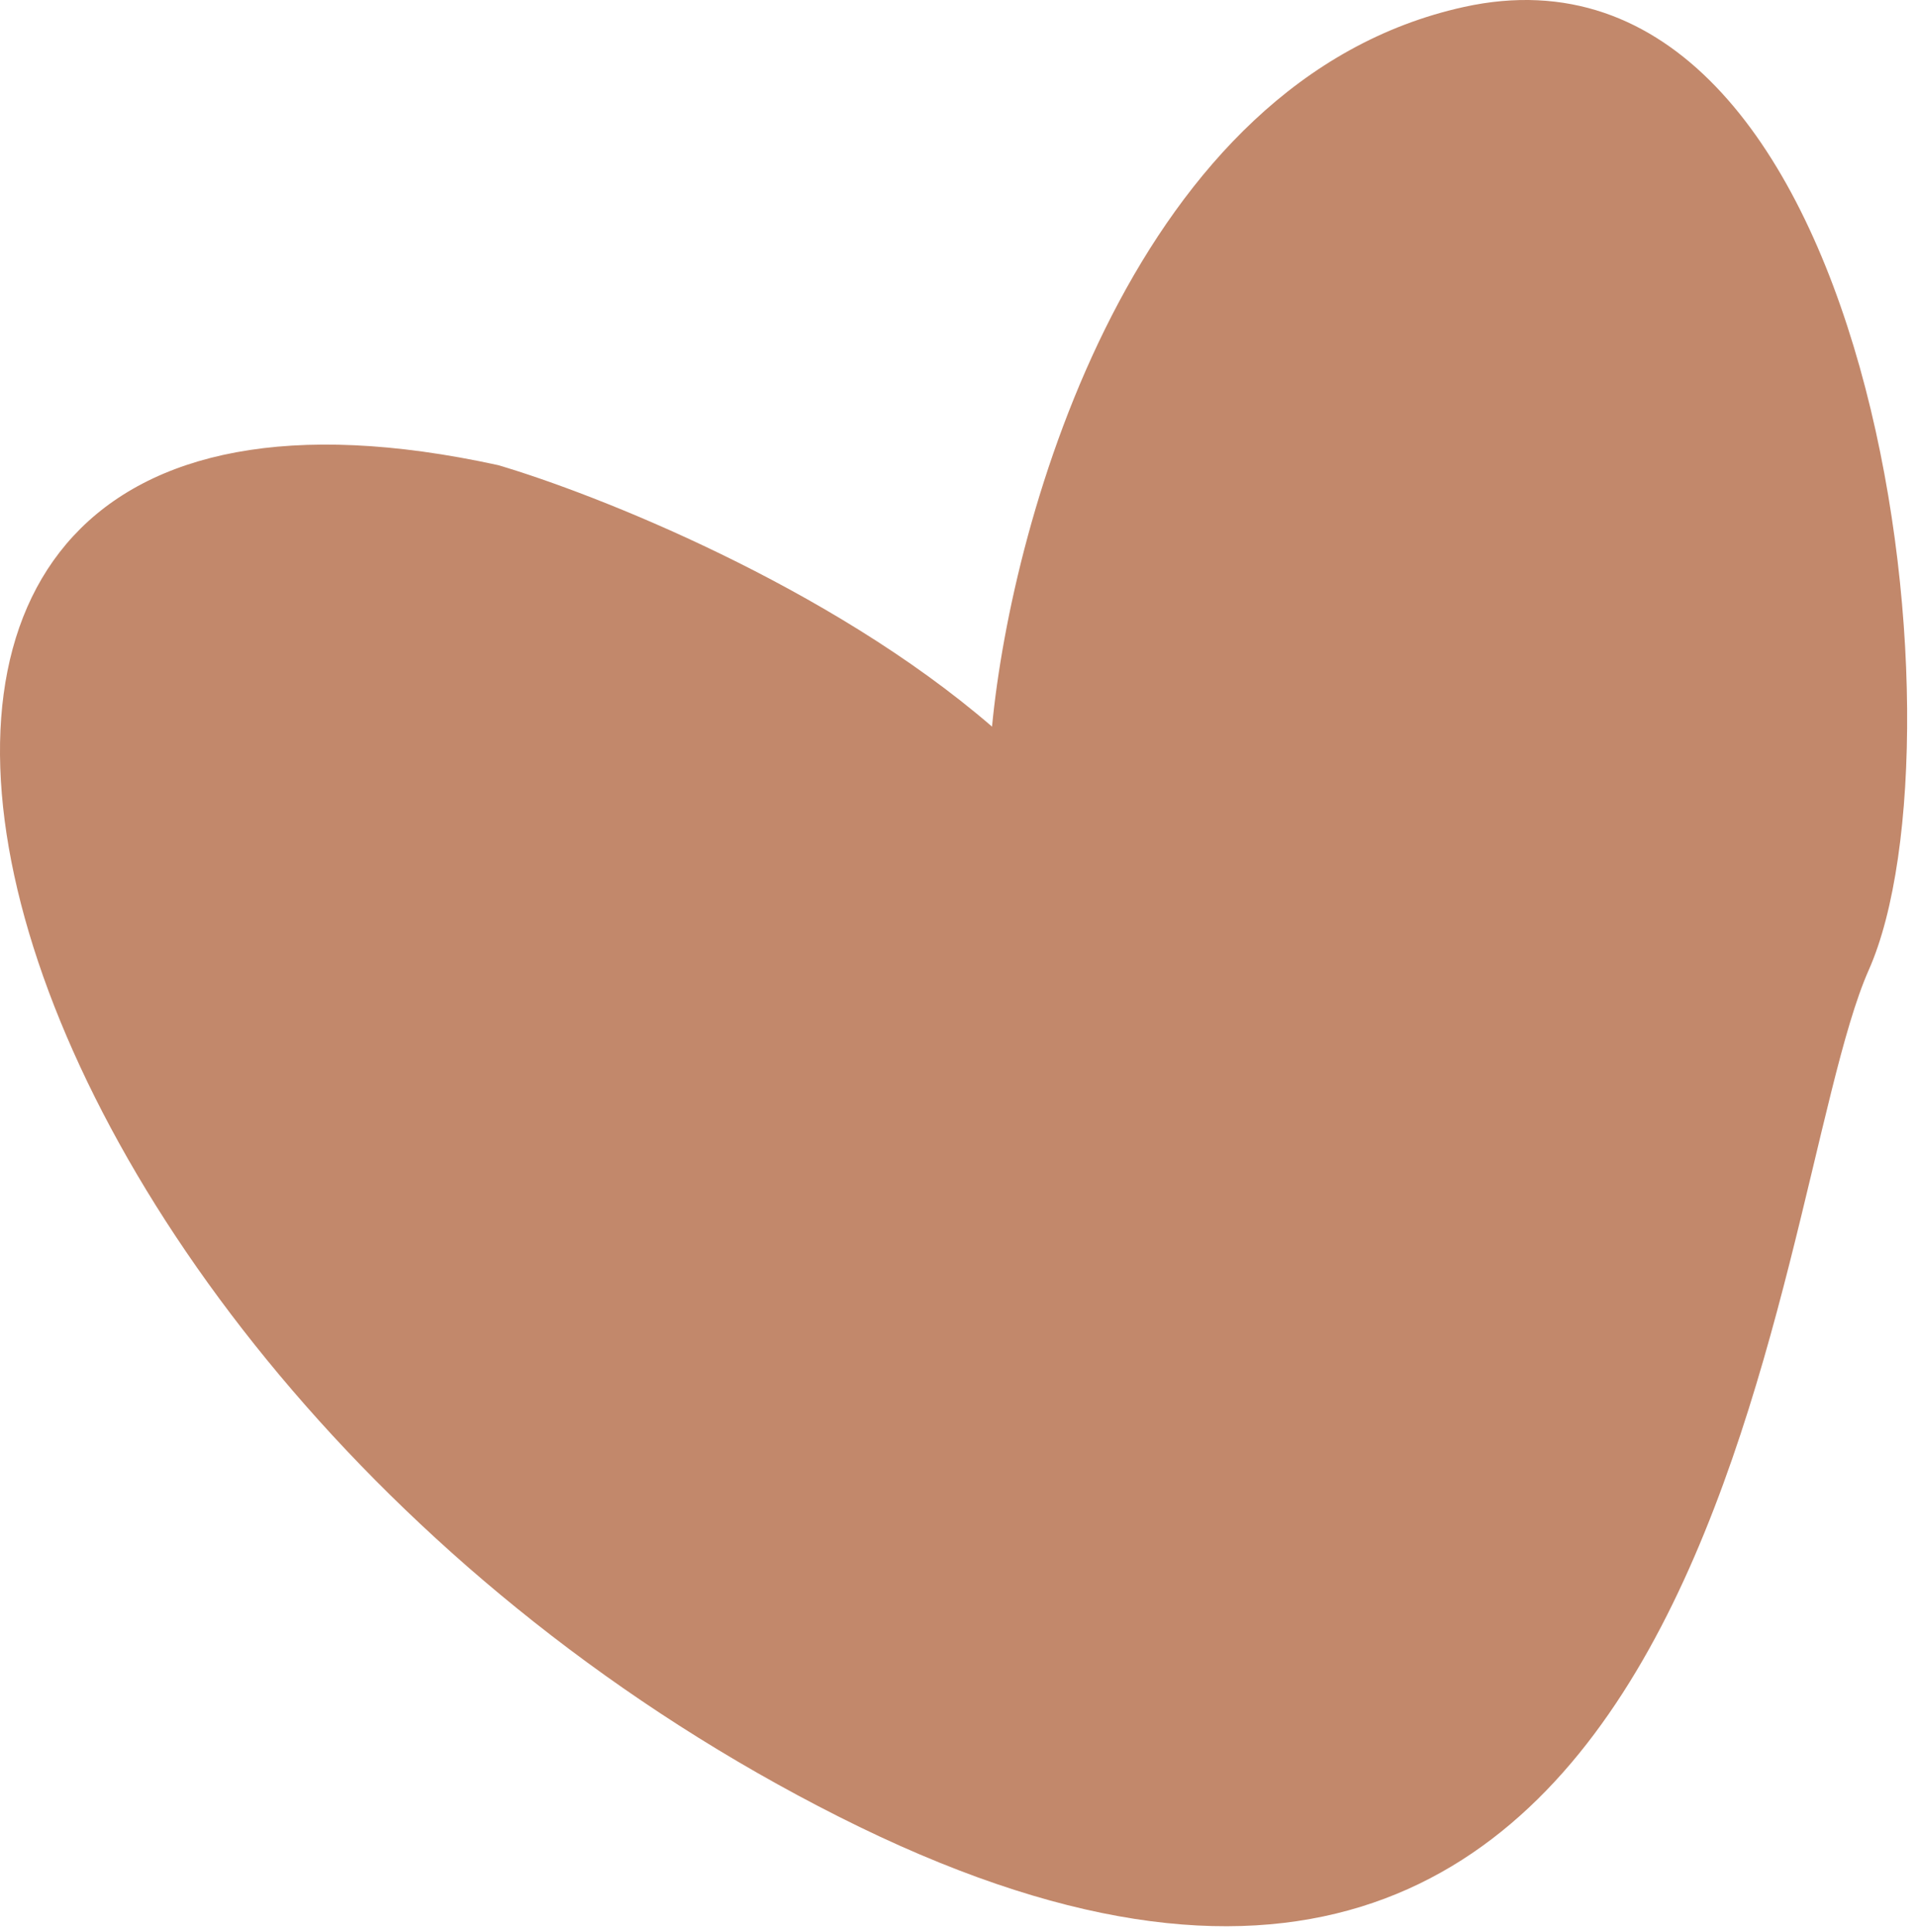
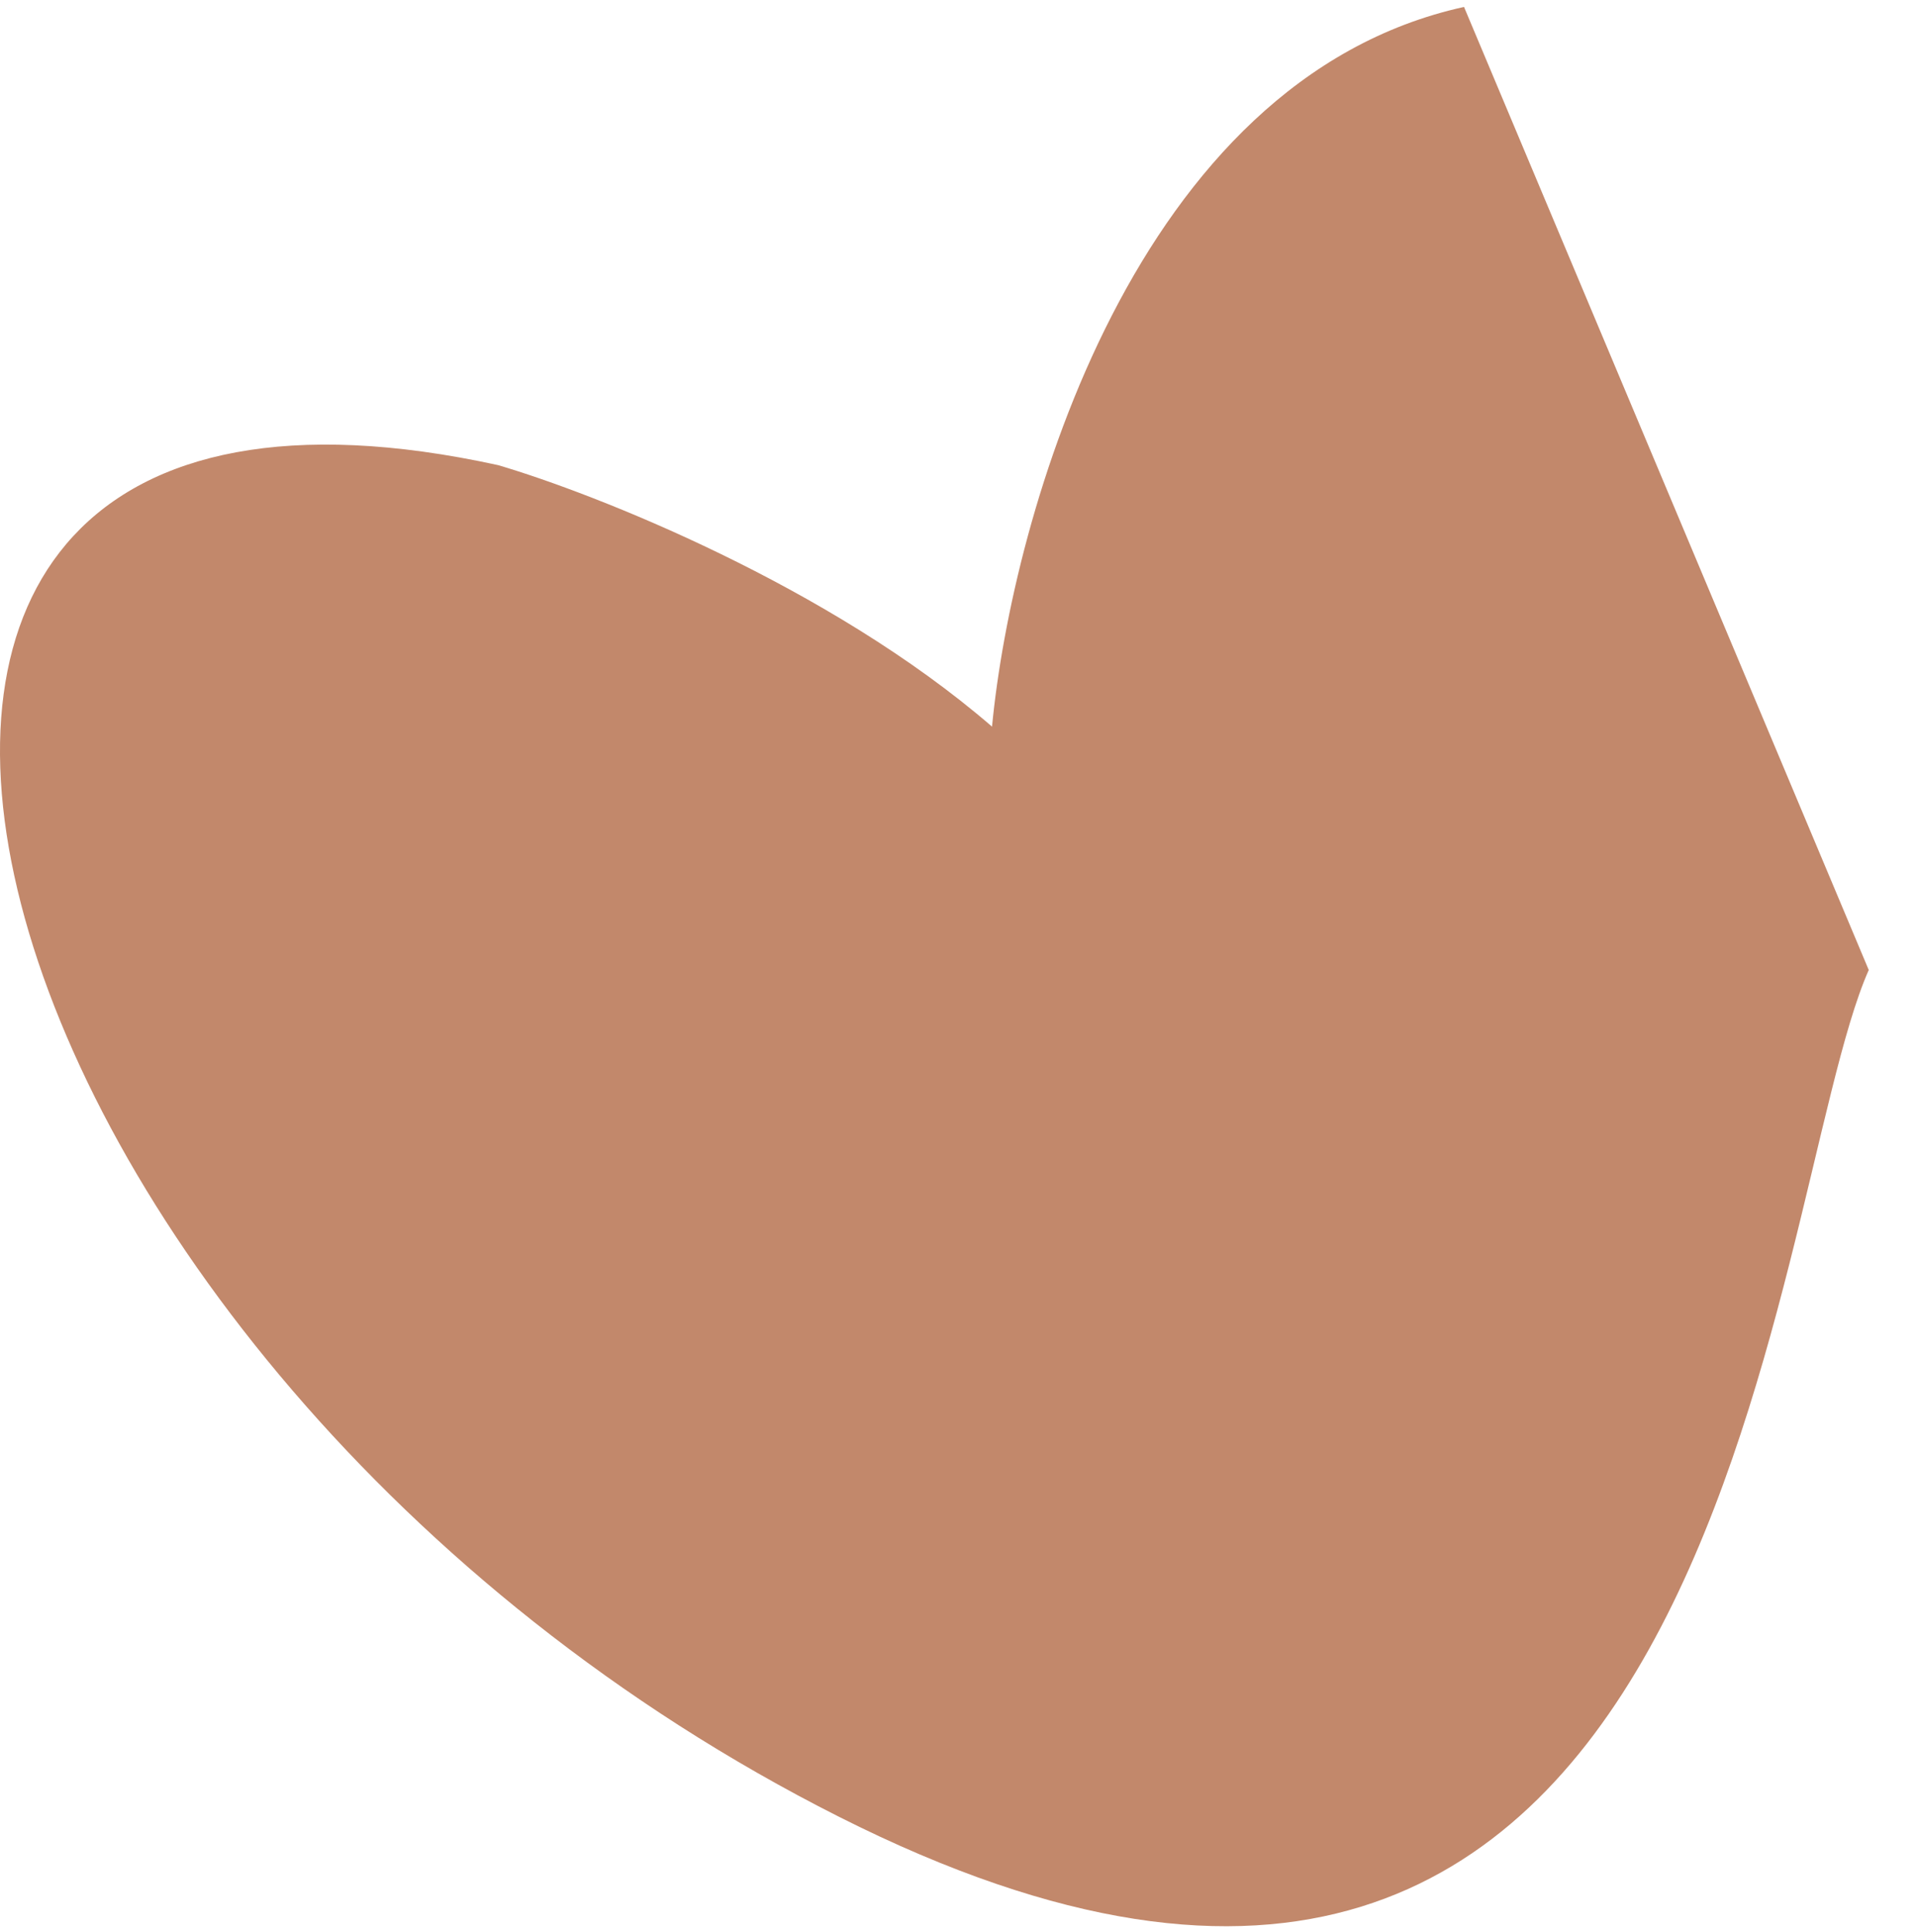
<svg xmlns="http://www.w3.org/2000/svg" width="125" height="126" viewBox="0 0 125 126" fill="none">
-   <path d="M95.463 0.453C73.971 5.181 65.99 33.714 64.686 47.389C54.054 38.197 38.785 32.19 32.48 30.335C-22.047 18.412 -3.364 89.187 54.702 118.483C112.768 147.779 115.105 78.462 121.854 63.261C128.603 48.061 122.329 -5.456 95.463 0.453Z" fill="#C2886B" />
+   <path d="M95.463 0.453C73.971 5.181 65.99 33.714 64.686 47.389C54.054 38.197 38.785 32.19 32.48 30.335C-22.047 18.412 -3.364 89.187 54.702 118.483C112.768 147.779 115.105 78.462 121.854 63.261Z" fill="#C2886B" />
</svg>